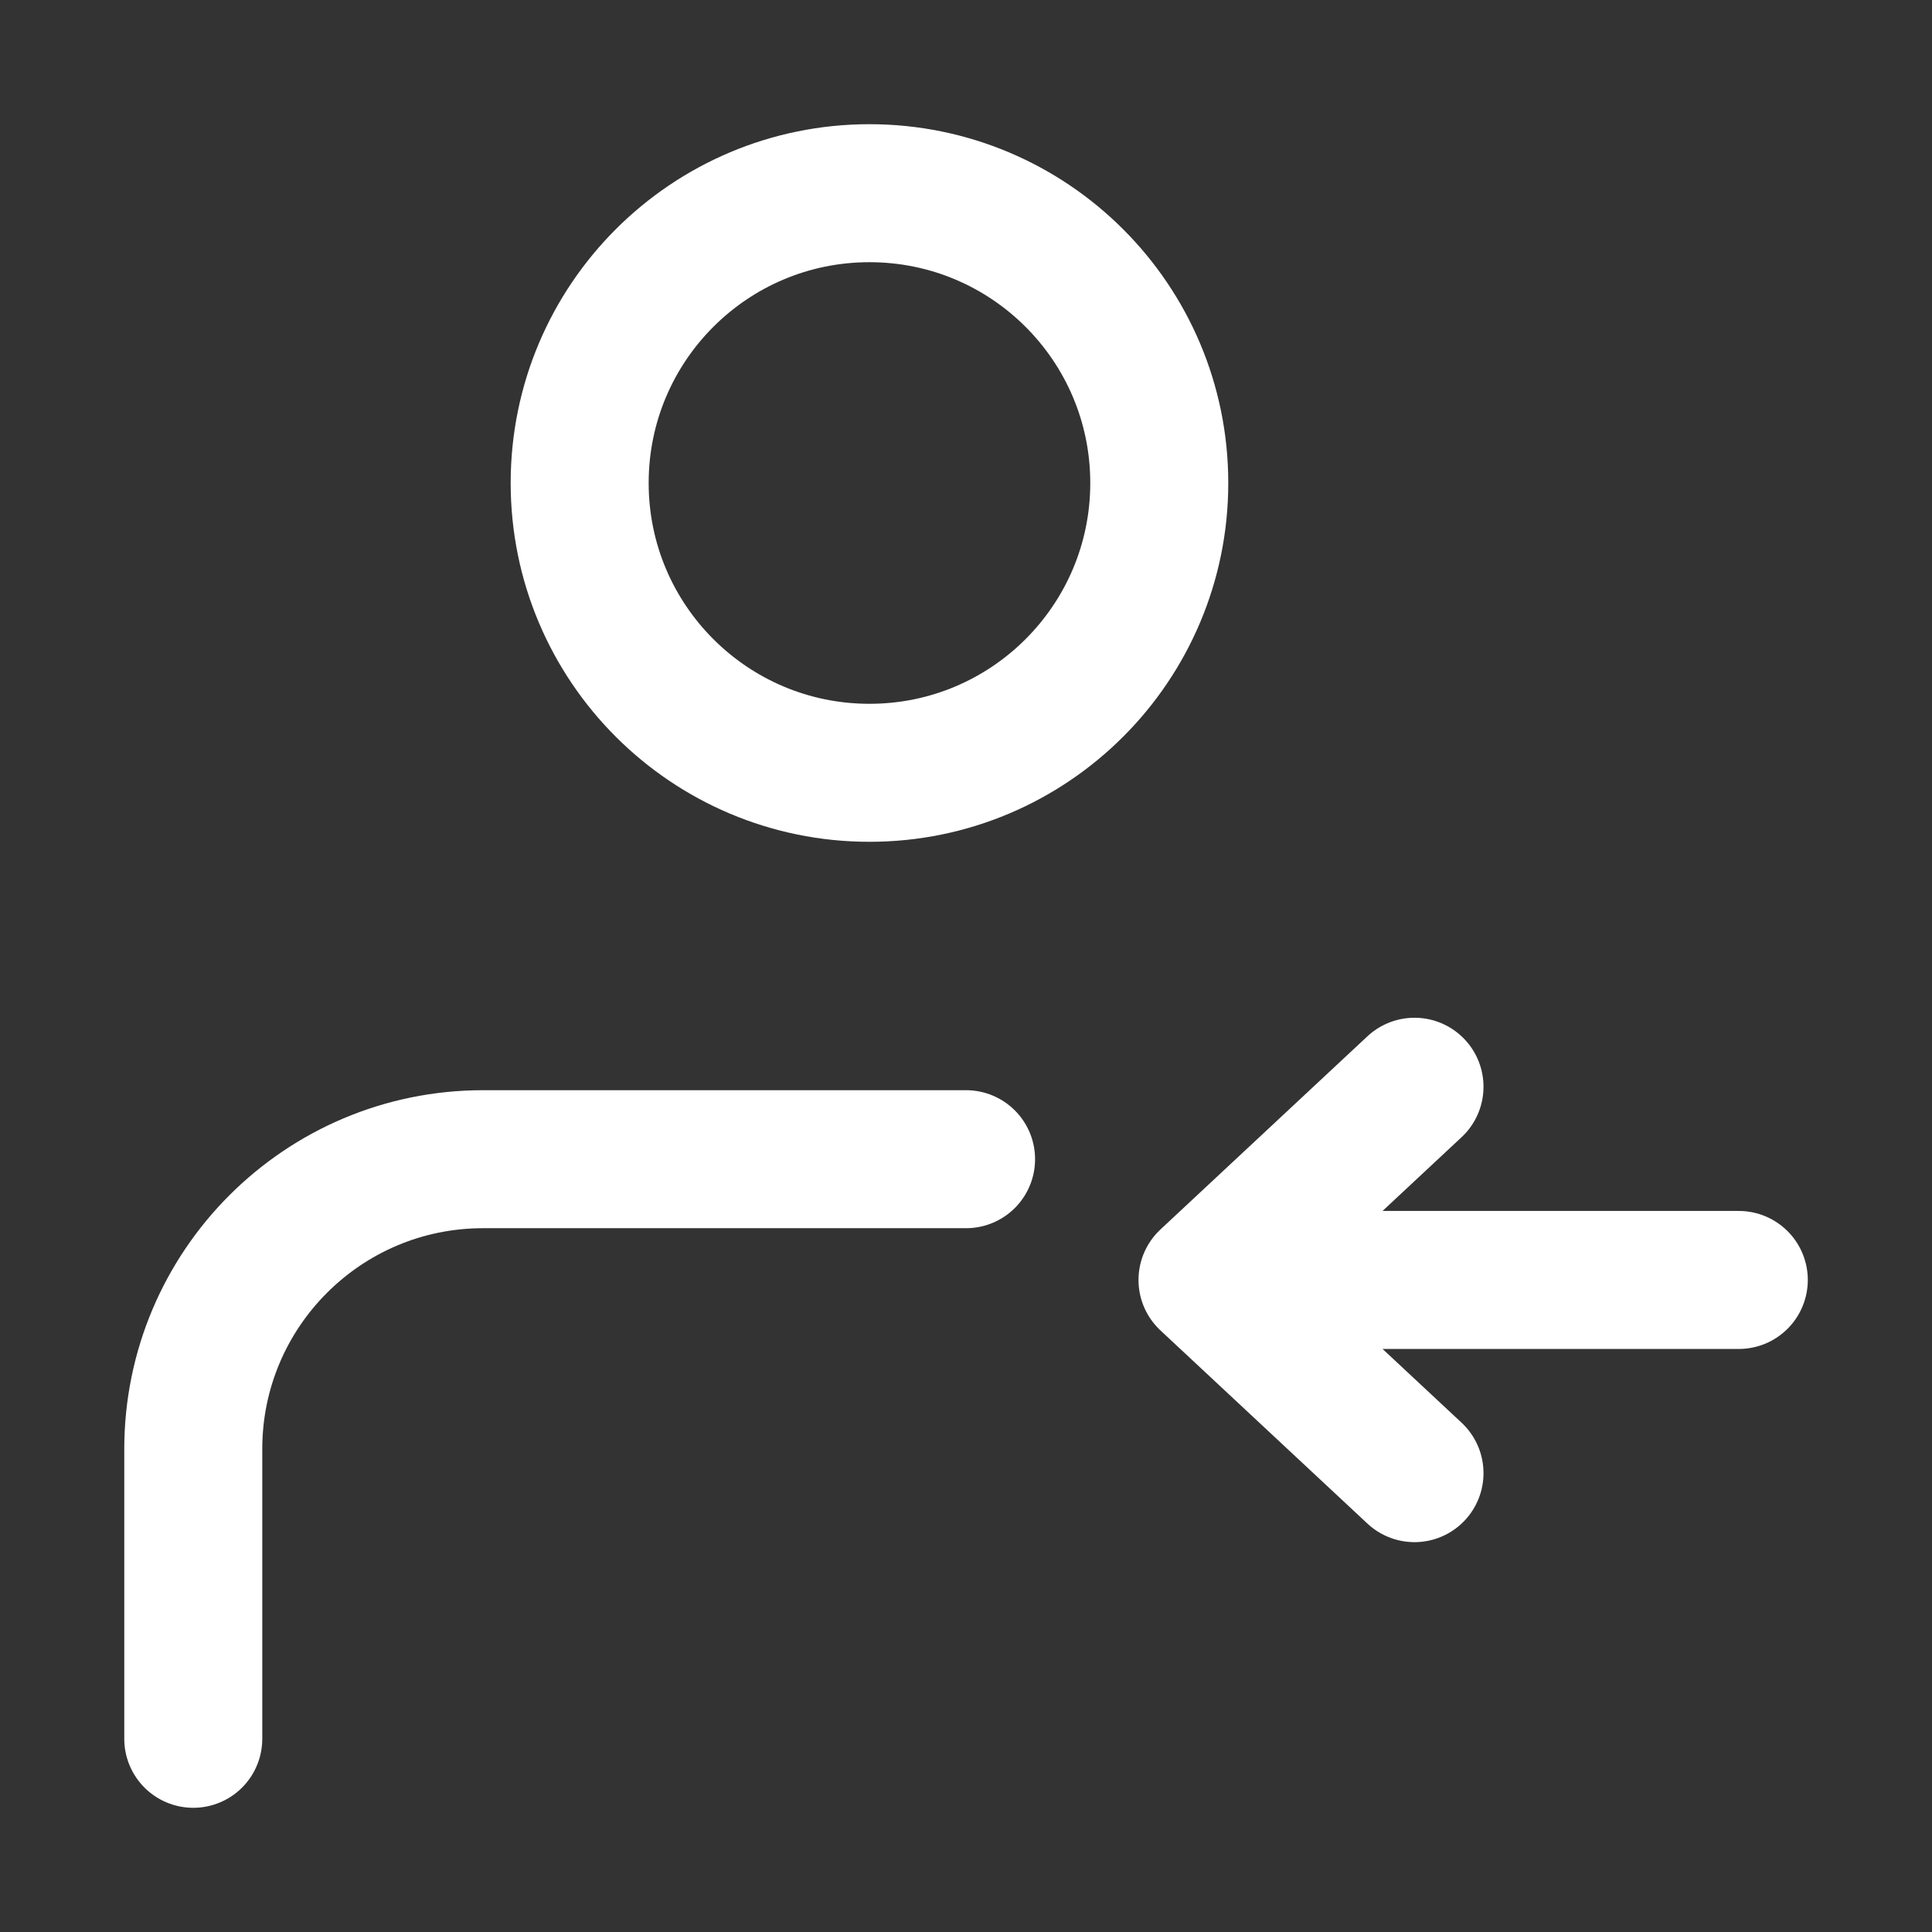
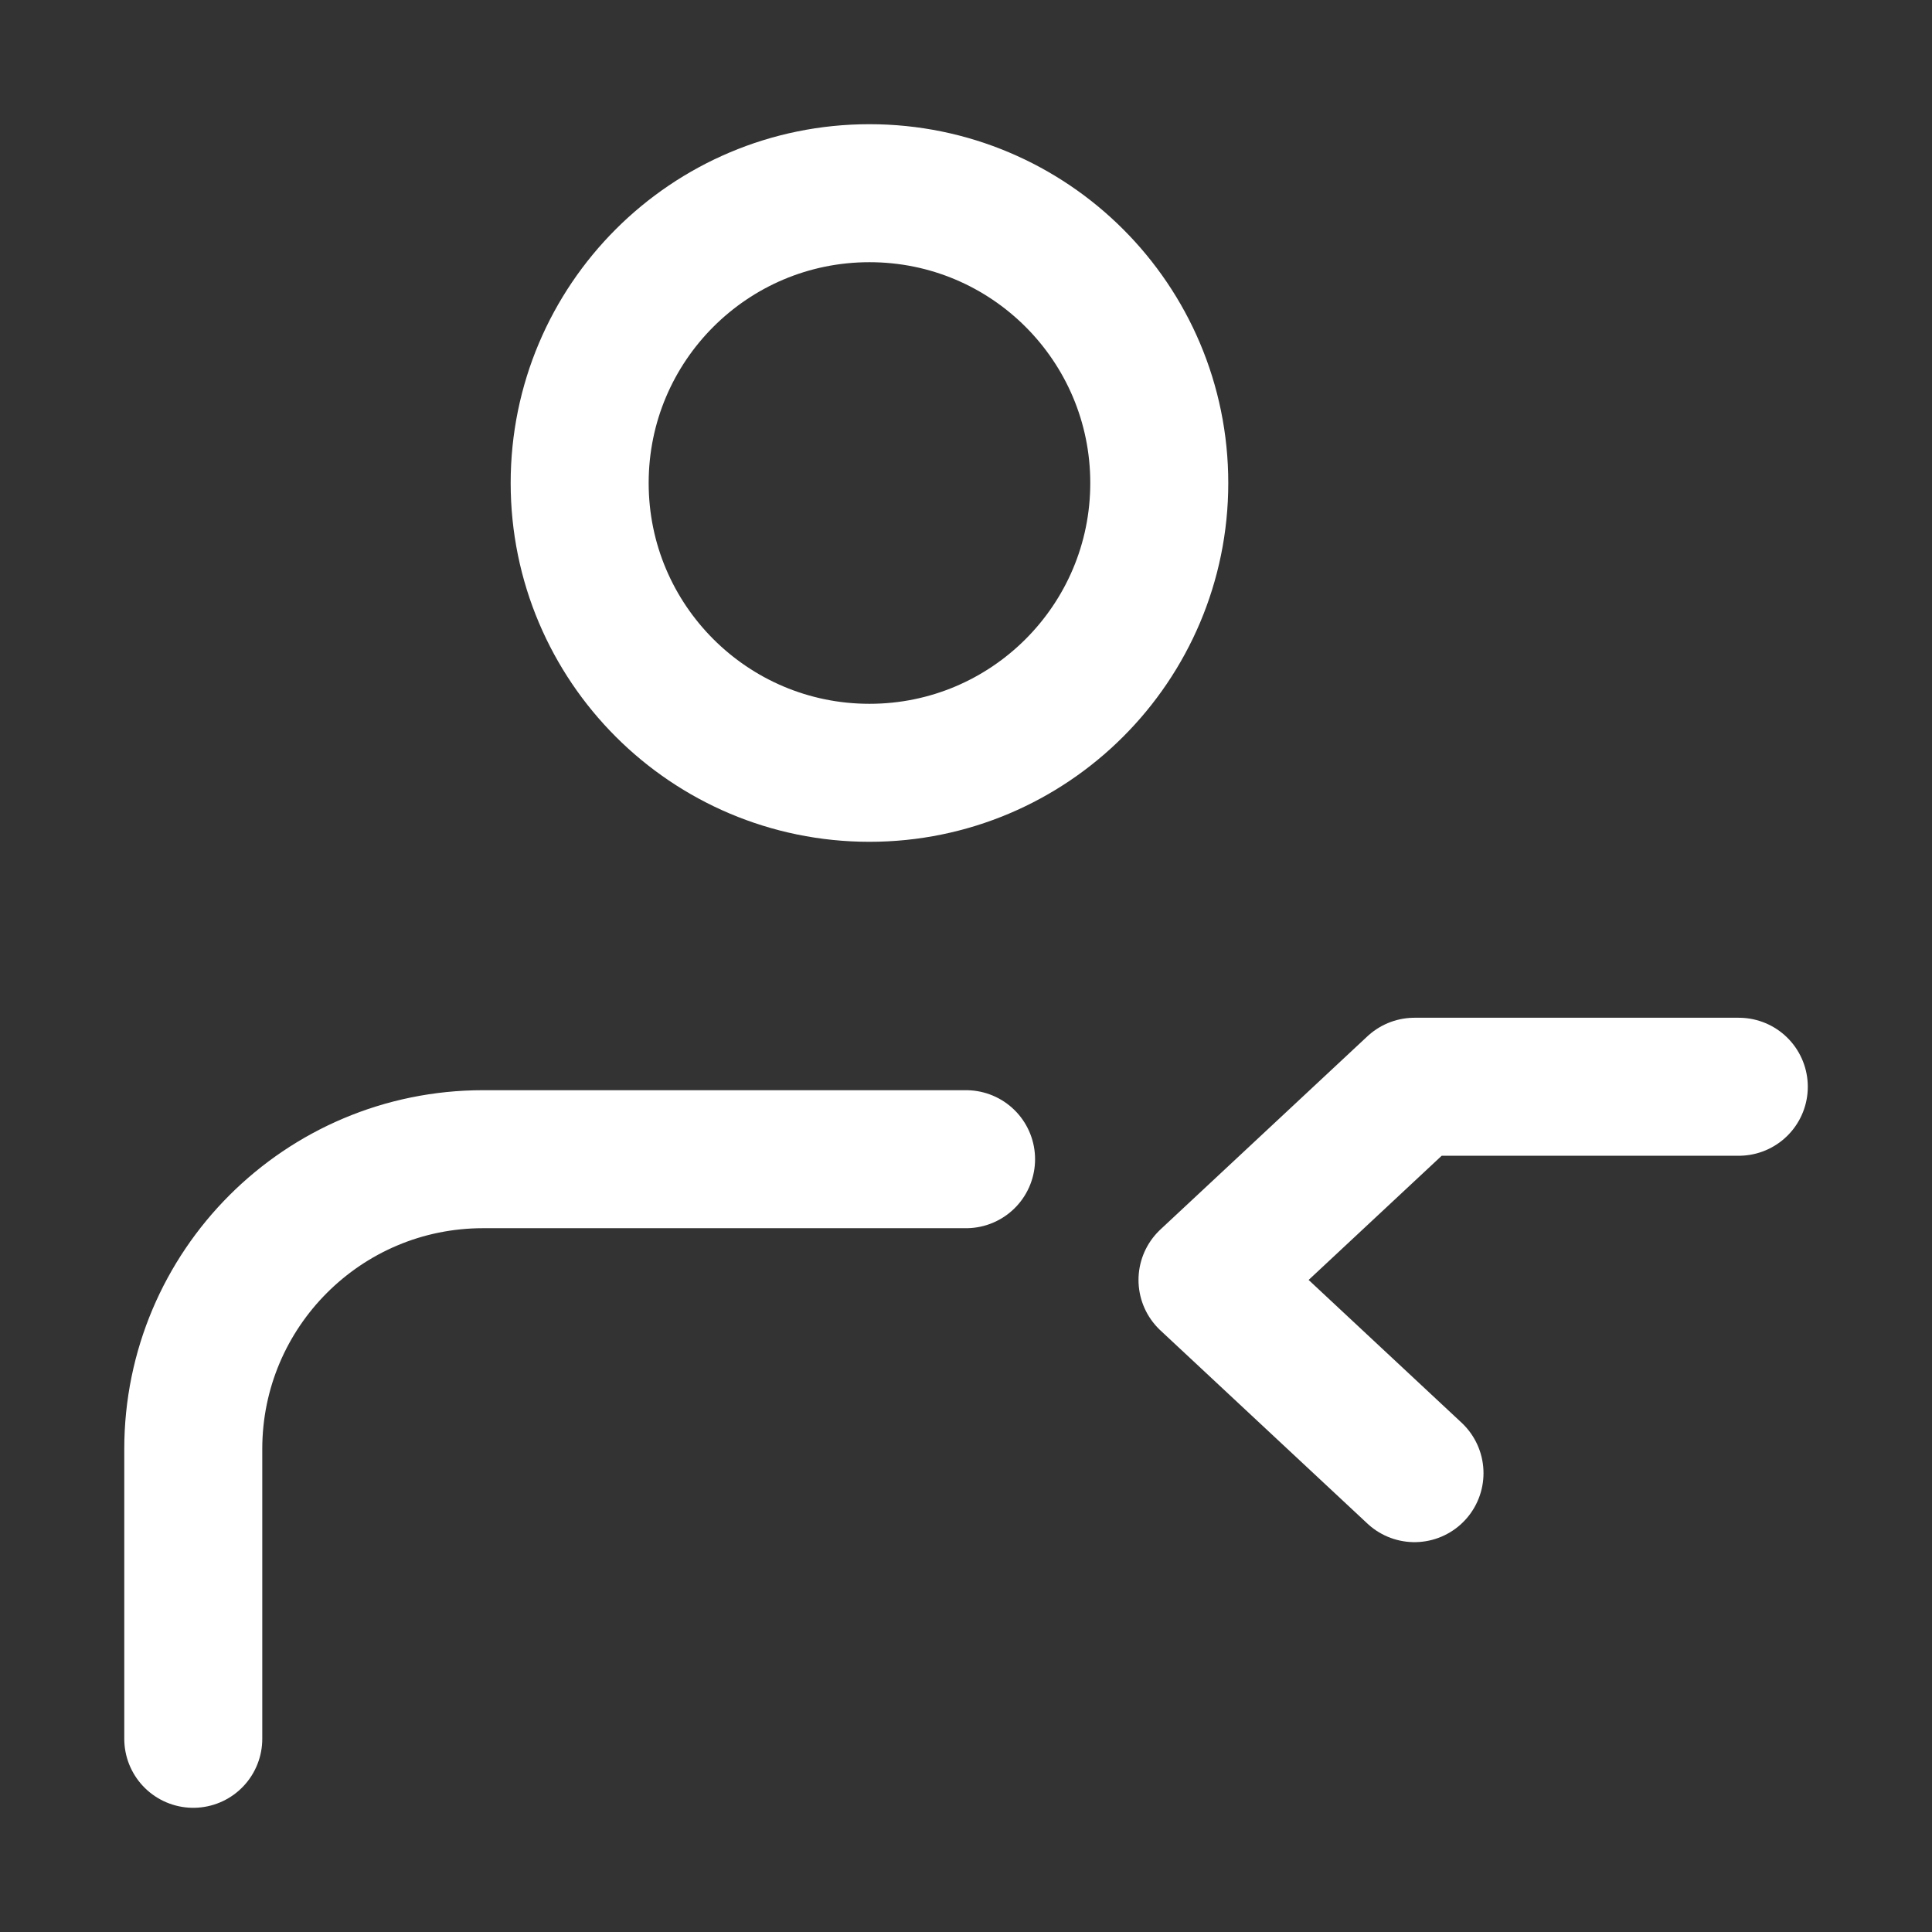
<svg xmlns="http://www.w3.org/2000/svg" width="28" height="28" viewBox="0 0 28 28" fill="none">
  <rect x="0" y="0" width="28" height="28" fill="#333333" stroke="none" />
-   <path d="M2.801 25.2L2.801 20.999C2.802 18.68 4.682 16.8 7.001 16.8H14.001M20.5 21.35L17.5 18.55M17.5 18.55L20.5 15.75M17.5 18.55H25.2M16.801 7C16.801 9.319 14.92 11.2 12.601 11.2C10.281 11.2 8.401 9.319 8.401 7C8.401 4.68 10.281 2.8 12.601 2.8C14.92 2.8 16.801 4.68 16.801 7Z" stroke="white" stroke-width="2" stroke-linecap="round" stroke-linejoin="round" />
+   <path d="M2.801 25.2L2.801 20.999C2.802 18.68 4.682 16.8 7.001 16.8H14.001M20.5 21.35L17.5 18.55M17.5 18.55L20.5 15.75H25.2M16.801 7C16.801 9.319 14.92 11.2 12.601 11.2C10.281 11.2 8.401 9.319 8.401 7C8.401 4.68 10.281 2.8 12.601 2.8C14.92 2.8 16.801 4.68 16.801 7Z" stroke="white" stroke-width="2" stroke-linecap="round" stroke-linejoin="round" />
</svg>